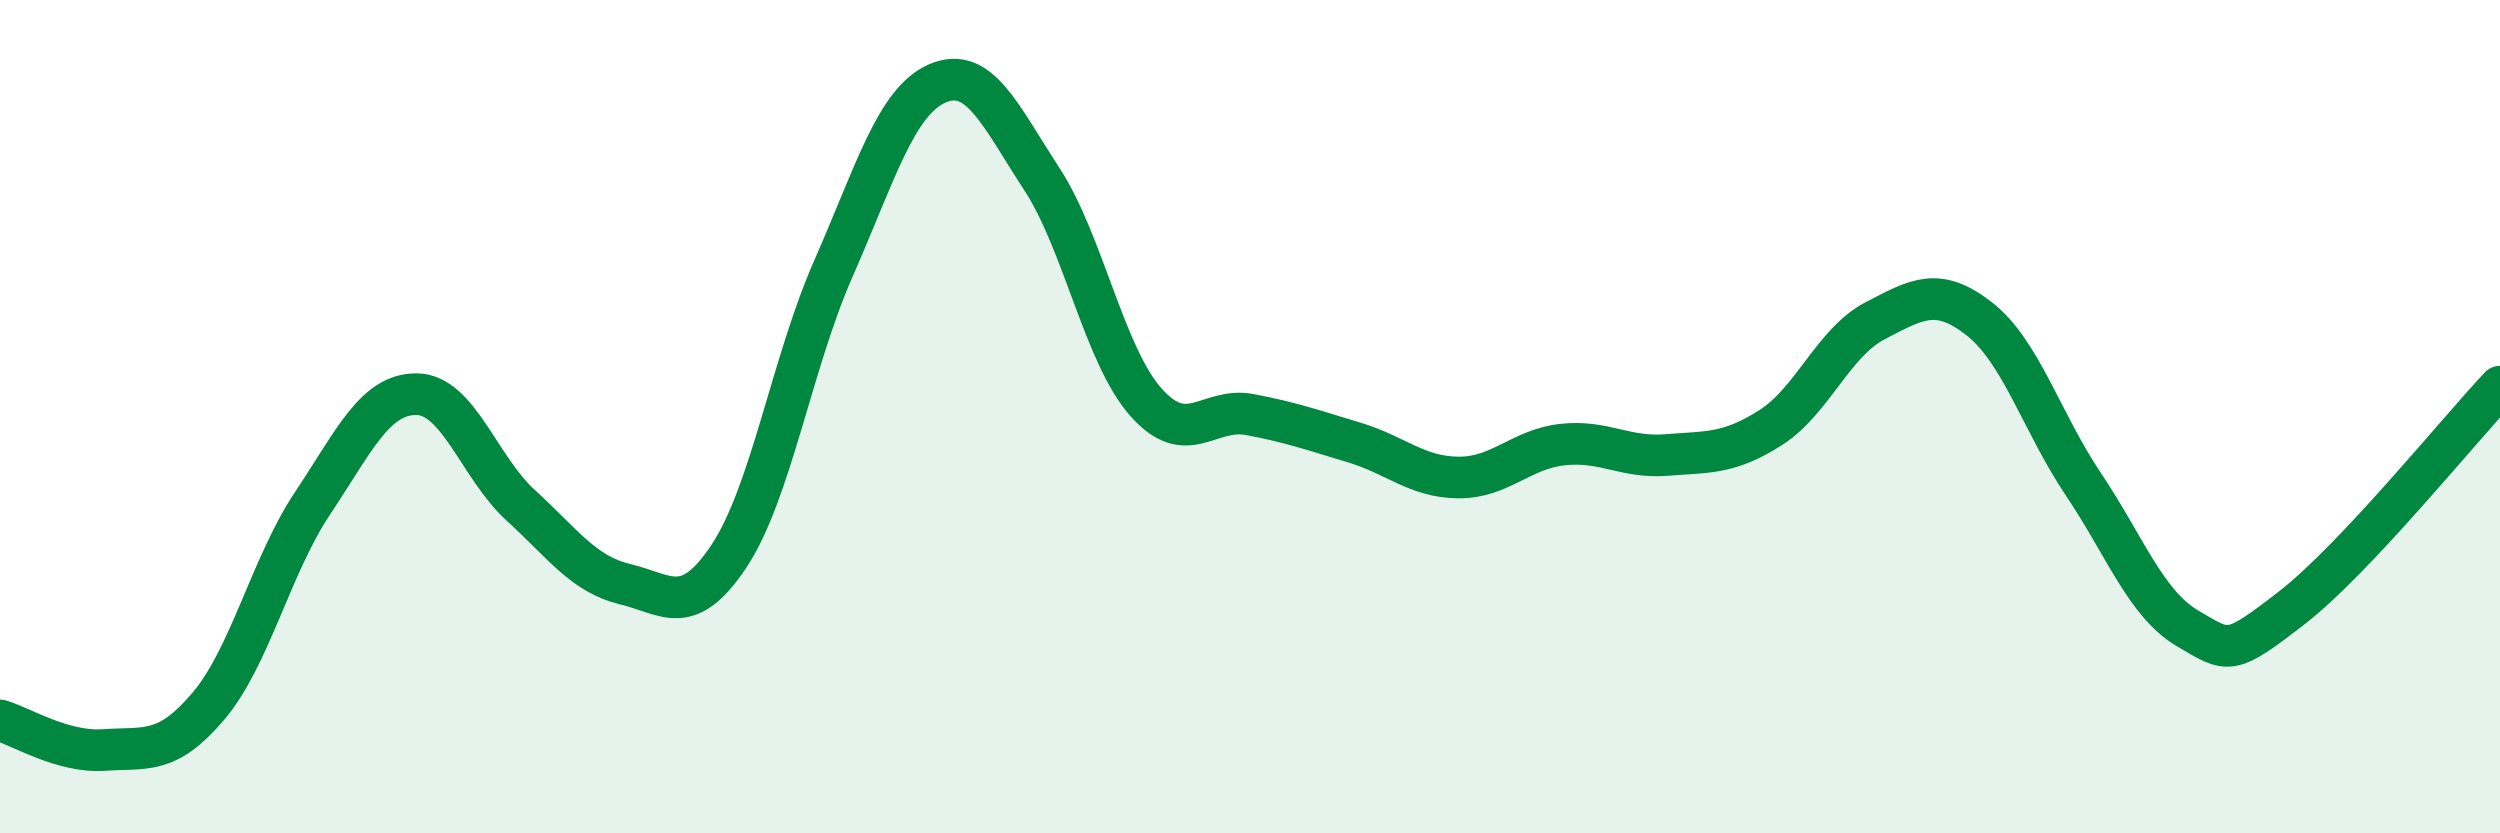
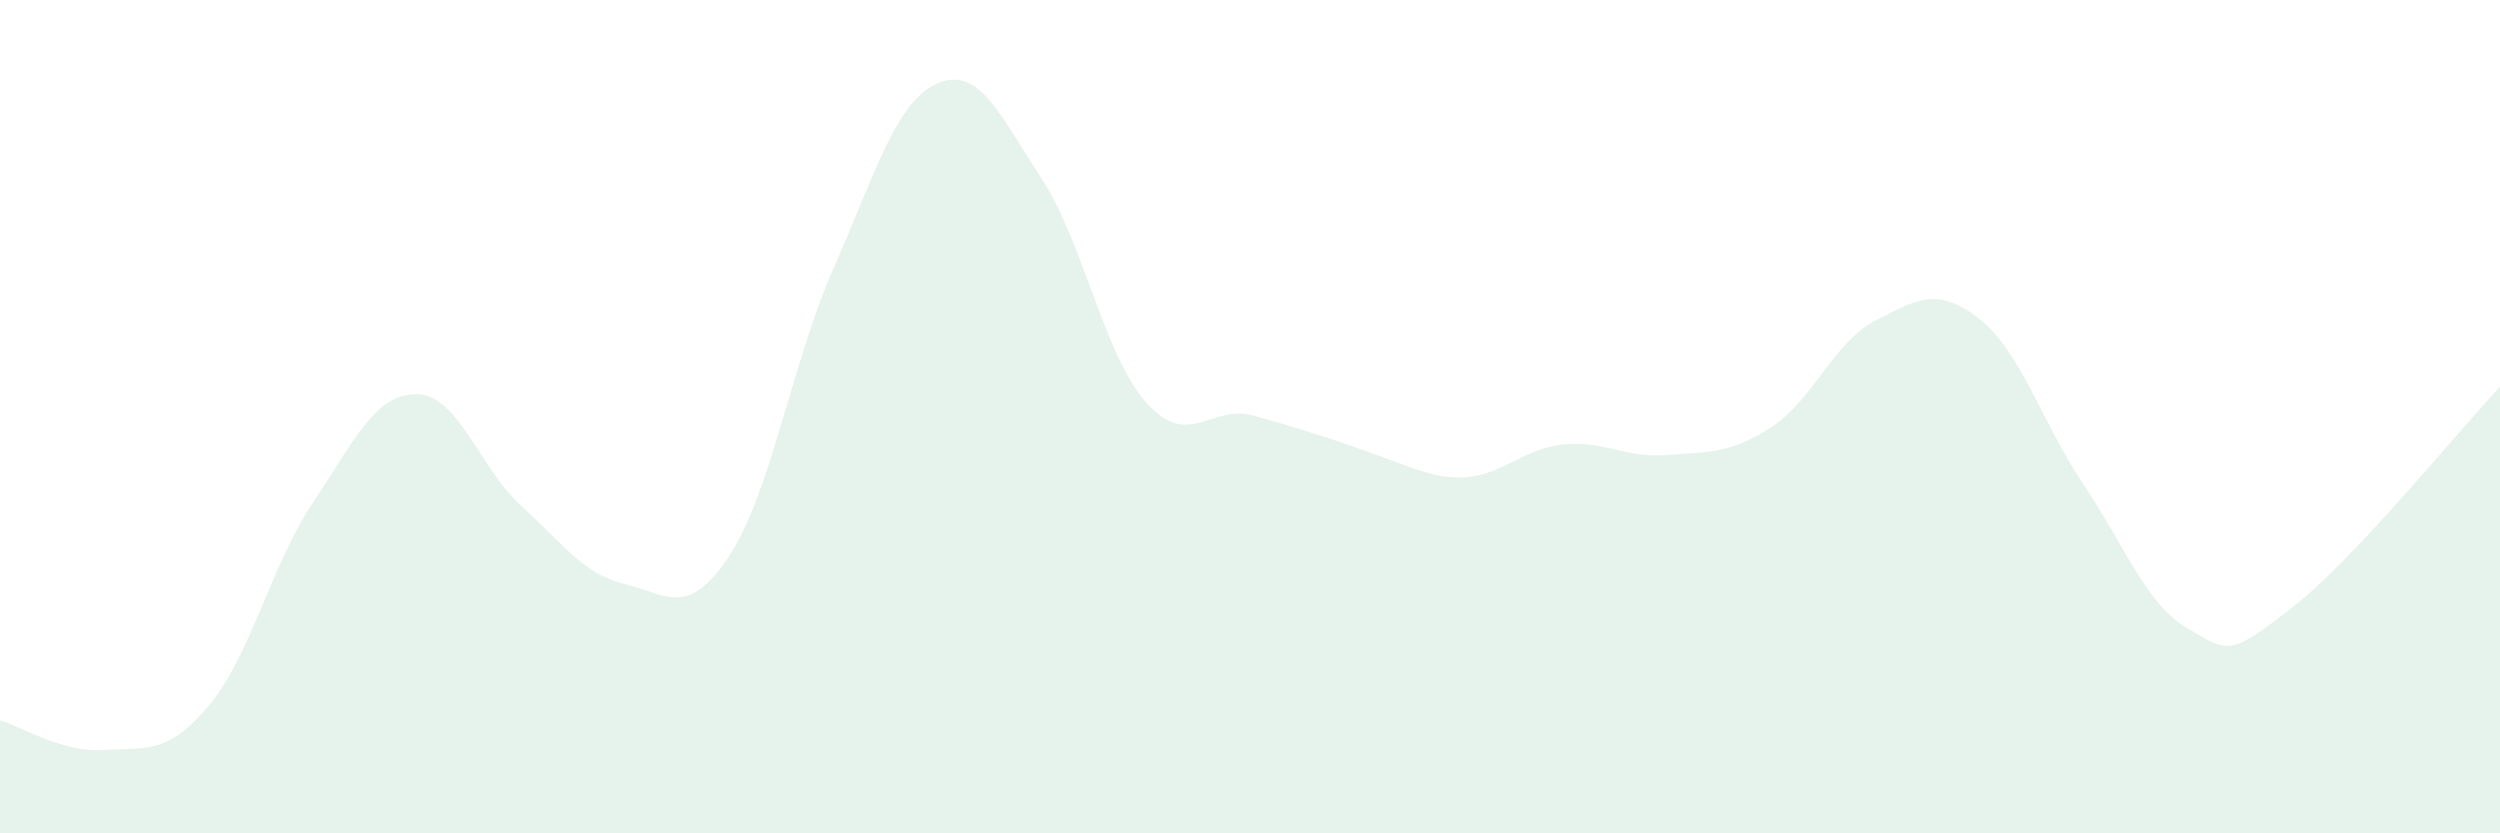
<svg xmlns="http://www.w3.org/2000/svg" width="60" height="20" viewBox="0 0 60 20">
-   <path d="M 0,17.29 C 0.5,17.43 1.5,18.07 2.5,18 C 3.5,17.93 4,18.13 5,16.95 C 6,15.77 6.5,13.58 7.5,12.08 C 8.5,10.58 9,9.45 10,9.46 C 11,9.47 11.5,11.22 12.5,12.13 C 13.5,13.04 14,13.78 15,14.02 C 16,14.26 16.5,14.85 17.5,13.34 C 18.5,11.83 19,8.72 20,6.45 C 21,4.18 21.5,2.43 22.5,2 C 23.5,1.57 24,2.76 25,4.29 C 26,5.82 26.5,8.52 27.5,9.65 C 28.5,10.78 29,9.76 30,9.95 C 31,10.14 31.5,10.32 32.5,10.62 C 33.5,10.92 34,11.45 35,11.46 C 36,11.47 36.5,10.78 37.5,10.67 C 38.5,10.56 39,11 40,10.92 C 41,10.84 41.5,10.9 42.5,10.26 C 43.5,9.62 44,8.22 45,7.7 C 46,7.18 46.5,6.87 47.5,7.65 C 48.5,8.43 49,10.13 50,11.62 C 51,13.11 51.5,14.49 52.5,15.08 C 53.5,15.67 53.5,15.75 55,14.59 C 56.5,13.43 59,10.34 60,9.28L60 20L0 20Z" fill="#008740" opacity="0.1" stroke-linecap="round" stroke-linejoin="round" />
-   <path d="M 0,17.29 C 0.5,17.43 1.5,18.07 2.5,18 C 3.5,17.93 4,18.13 5,16.95 C 6,15.77 6.5,13.58 7.5,12.08 C 8.5,10.58 9,9.45 10,9.46 C 11,9.47 11.5,11.22 12.5,12.13 C 13.5,13.04 14,13.78 15,14.02 C 16,14.26 16.5,14.85 17.5,13.34 C 18.5,11.83 19,8.72 20,6.45 C 21,4.18 21.5,2.43 22.5,2 C 23.5,1.57 24,2.76 25,4.29 C 26,5.82 26.5,8.52 27.5,9.65 C 28.5,10.78 29,9.76 30,9.95 C 31,10.14 31.5,10.32 32.5,10.62 C 33.5,10.92 34,11.45 35,11.46 C 36,11.47 36.5,10.78 37.5,10.67 C 38.5,10.56 39,11 40,10.92 C 41,10.84 41.5,10.9 42.5,10.26 C 43.5,9.62 44,8.22 45,7.7 C 46,7.18 46.5,6.87 47.5,7.65 C 48.5,8.43 49,10.13 50,11.62 C 51,13.11 51.5,14.49 52.5,15.08 C 53.5,15.67 53.5,15.75 55,14.59 C 56.5,13.43 59,10.34 60,9.28" stroke="#008740" stroke-width="1" fill="none" stroke-linecap="round" stroke-linejoin="round" />
+   <path d="M 0,17.29 C 0.5,17.43 1.5,18.07 2.5,18 C 3.5,17.93 4,18.13 5,16.95 C 6,15.77 6.5,13.58 7.5,12.08 C 8.5,10.58 9,9.45 10,9.46 C 11,9.47 11.5,11.22 12.5,12.13 C 13.5,13.04 14,13.78 15,14.02 C 16,14.26 16.5,14.85 17.5,13.34 C 18.5,11.83 19,8.72 20,6.45 C 21,4.18 21.5,2.43 22.5,2 C 23.5,1.57 24,2.76 25,4.29 C 26,5.82 26.5,8.52 27.5,9.65 C 28.5,10.78 29,9.76 30,9.95 C 33.5,10.92 34,11.45 35,11.46 C 36,11.47 36.5,10.78 37.5,10.67 C 38.5,10.56 39,11 40,10.92 C 41,10.84 41.5,10.9 42.5,10.26 C 43.5,9.62 44,8.22 45,7.7 C 46,7.18 46.5,6.87 47.5,7.65 C 48.5,8.43 49,10.13 50,11.62 C 51,13.11 51.5,14.49 52.5,15.08 C 53.5,15.67 53.5,15.75 55,14.59 C 56.5,13.43 59,10.34 60,9.28L60 20L0 20Z" fill="#008740" opacity="0.1" stroke-linecap="round" stroke-linejoin="round" />
</svg>